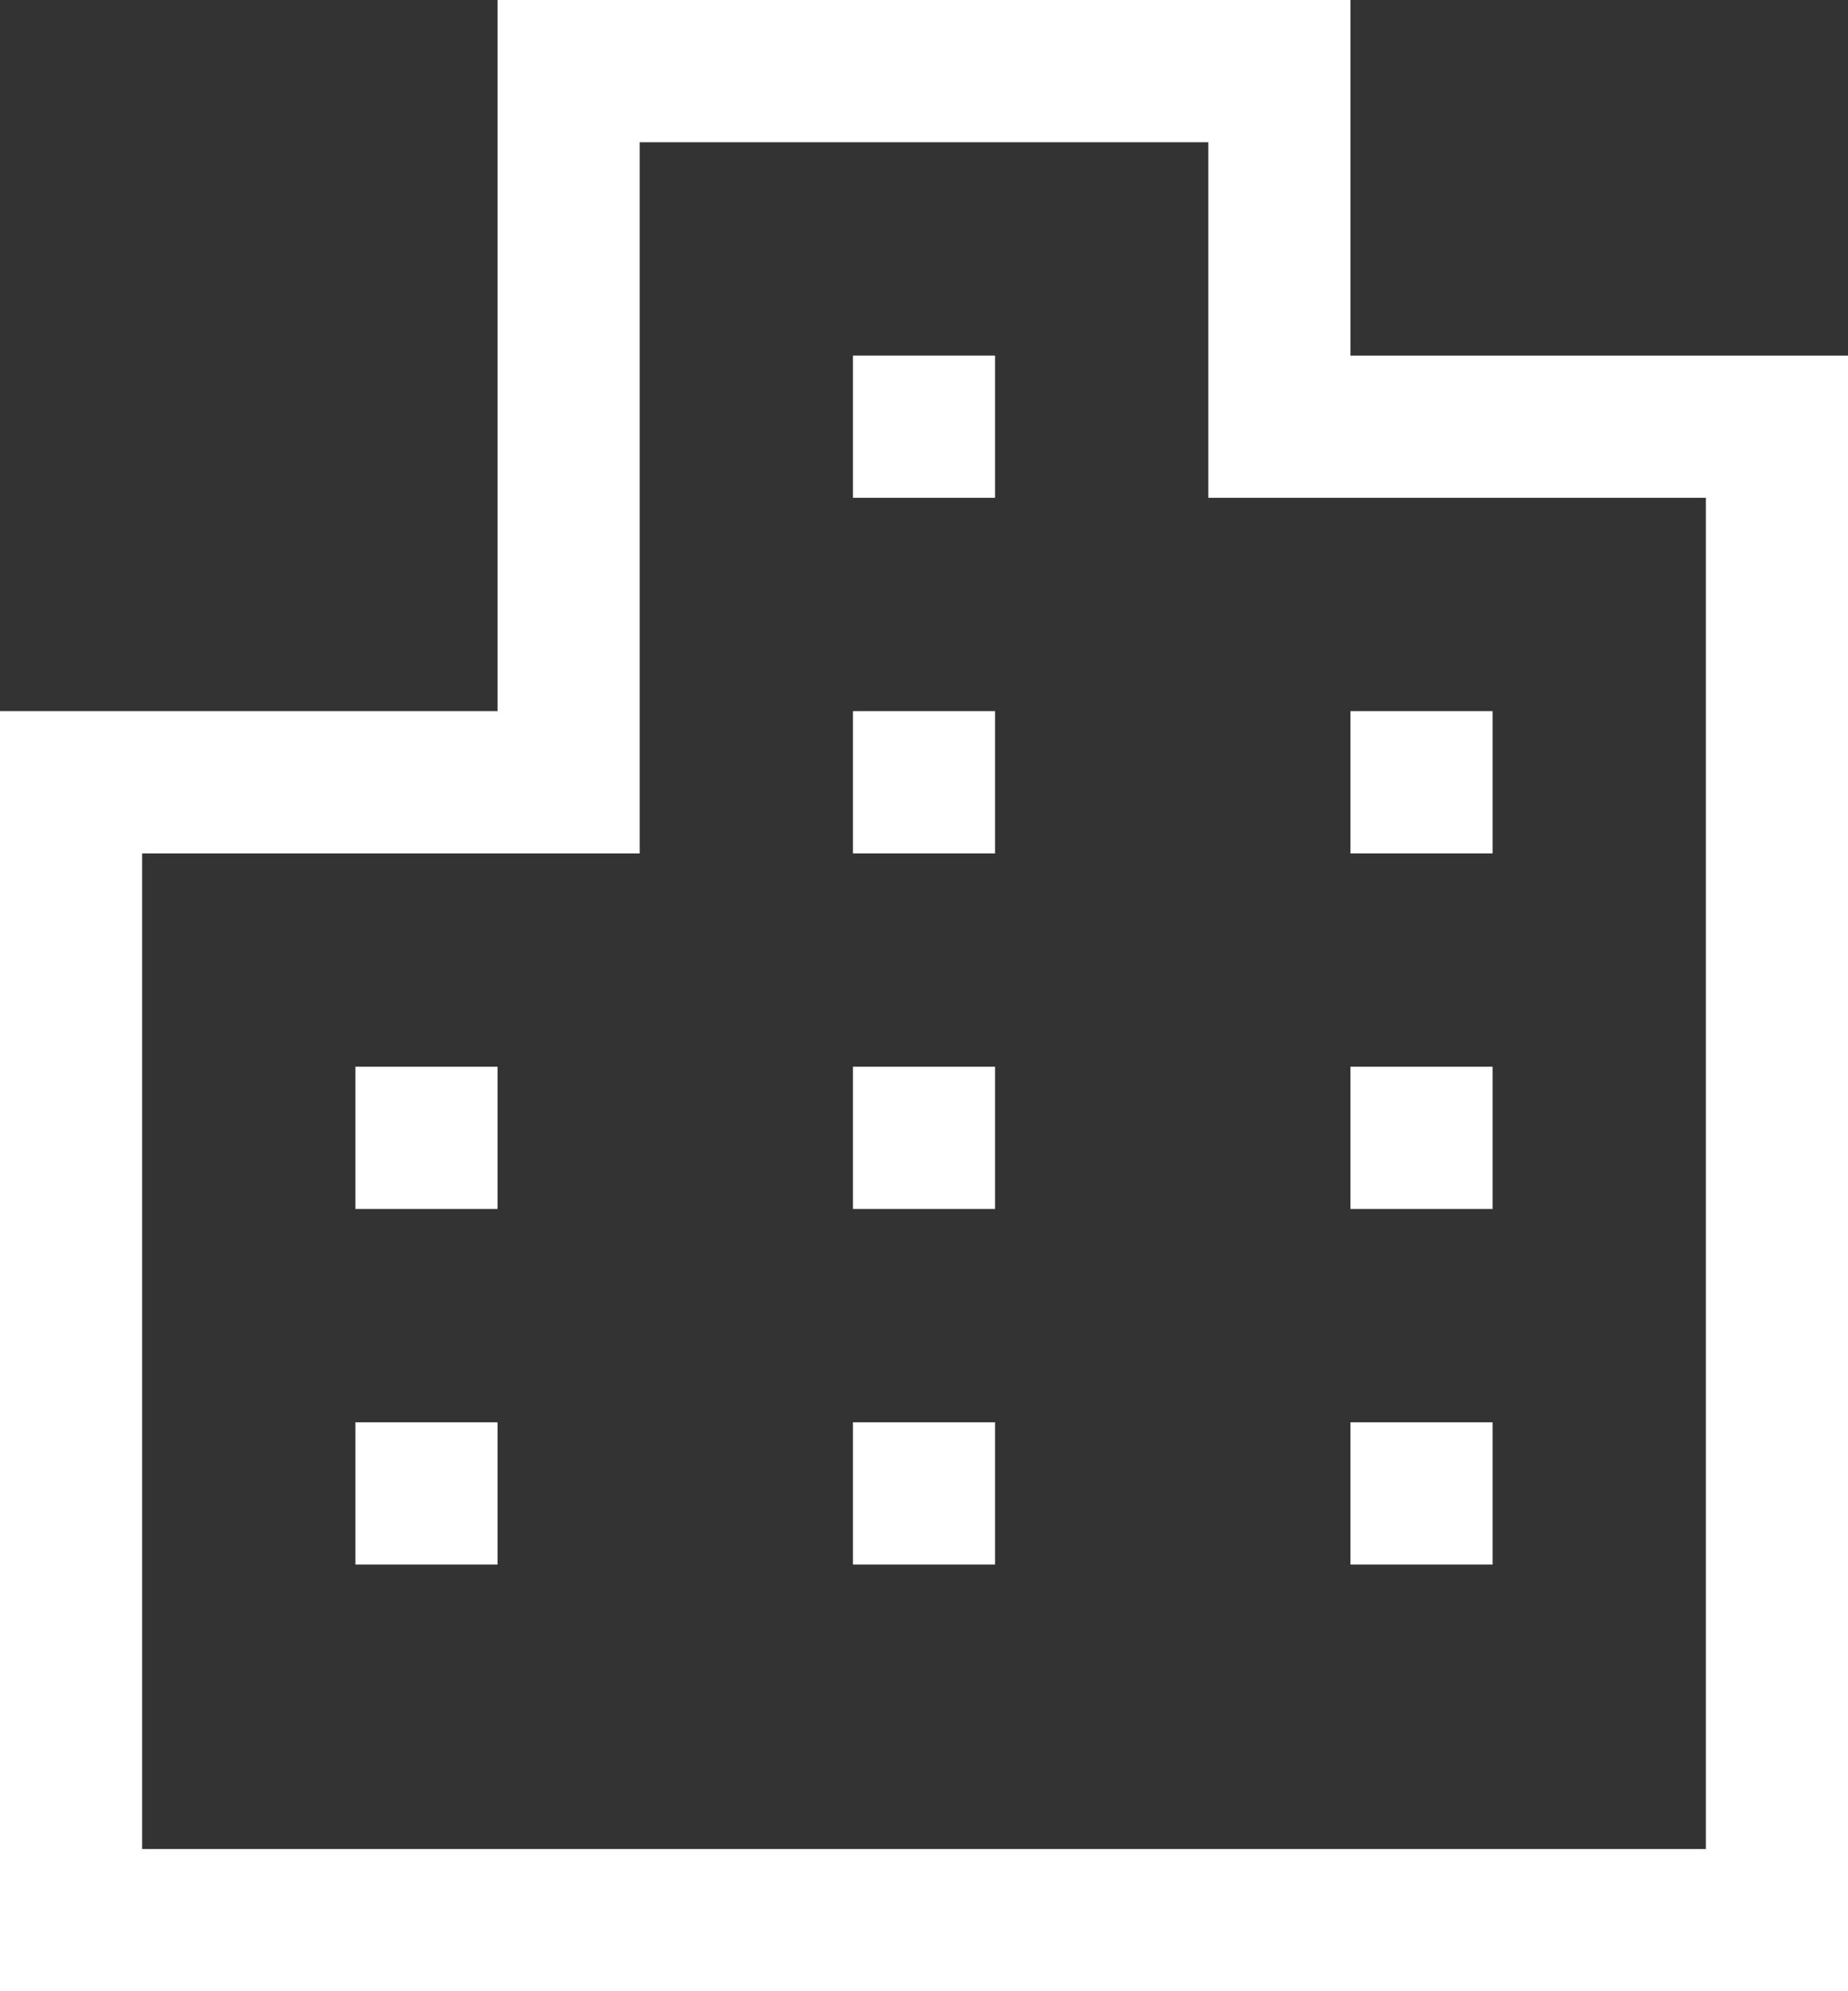
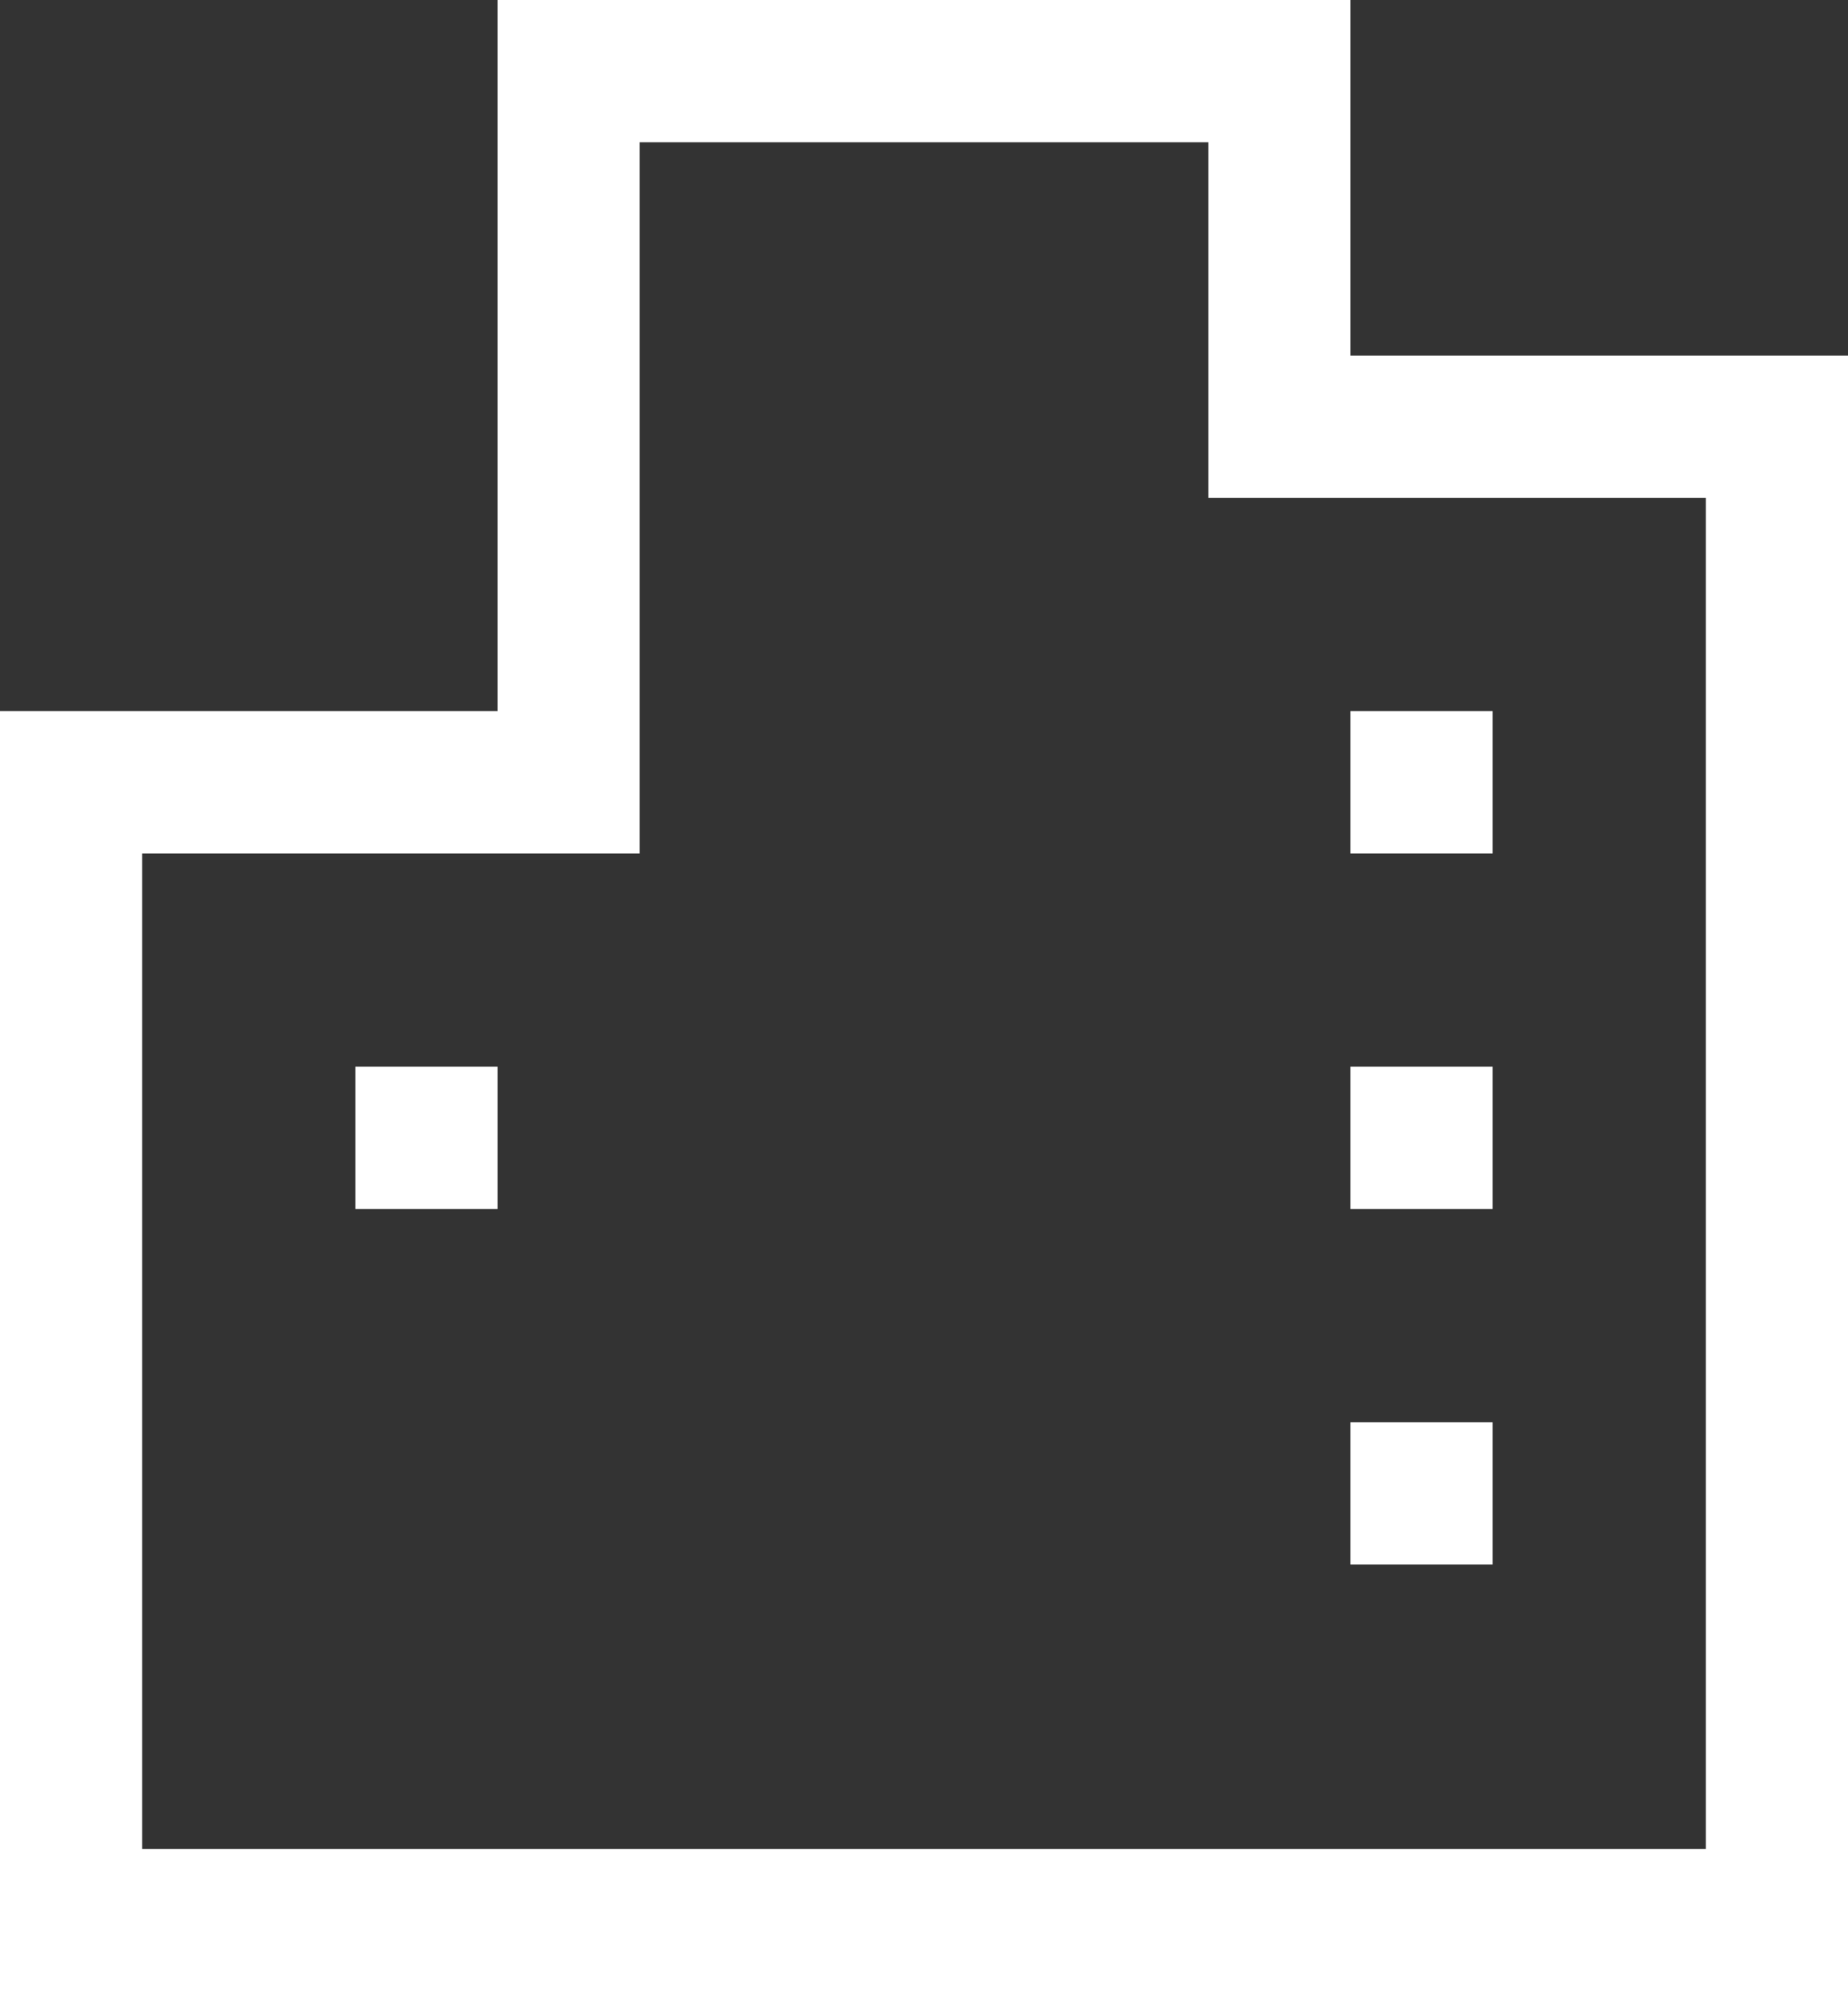
<svg xmlns="http://www.w3.org/2000/svg" version="1.1" id="レイヤー_1" width="26" height="28" viewBox="0 0 26 28" overflow="visible" enable-background="new 0 0 26 28" xml:space="preserve">
  <rect x="0" y="0" width="26" height="28" fill="#333333" stroke="none" />
  <g>
    <path fill="#FFFFFF" d="M19,5V0H7v10H0v18h7.64h1.68h6.88h1.68H26V5H19z M24,26h-6.025h-1.664H9.487H7.823H2V12h7V2h8v5h1.121H24   V26z" />
-     <rect x="12" y="5" fill="#FFFFFF" width="2" height="2" />
-     <rect x="12" y="10" fill="#FFFFFF" width="2" height="2" />
-     <rect x="12" y="15" fill="#FFFFFF" width="2" height="2" />
-     <rect x="12" y="20" fill="#FFFFFF" width="2" height="2" />
    <rect x="19" y="10" fill="#FFFFFF" width="2" height="2" />
    <rect x="19" y="15" fill="#FFFFFF" width="2" height="2" />
    <rect x="19" y="20" fill="#FFFFFF" width="2" height="2" />
    <rect x="5" y="15" fill="#FFFFFF" width="2" height="2" />
-     <rect x="5" y="20" fill="#FFFFFF" width="2" height="2" />
  </g>
</svg>